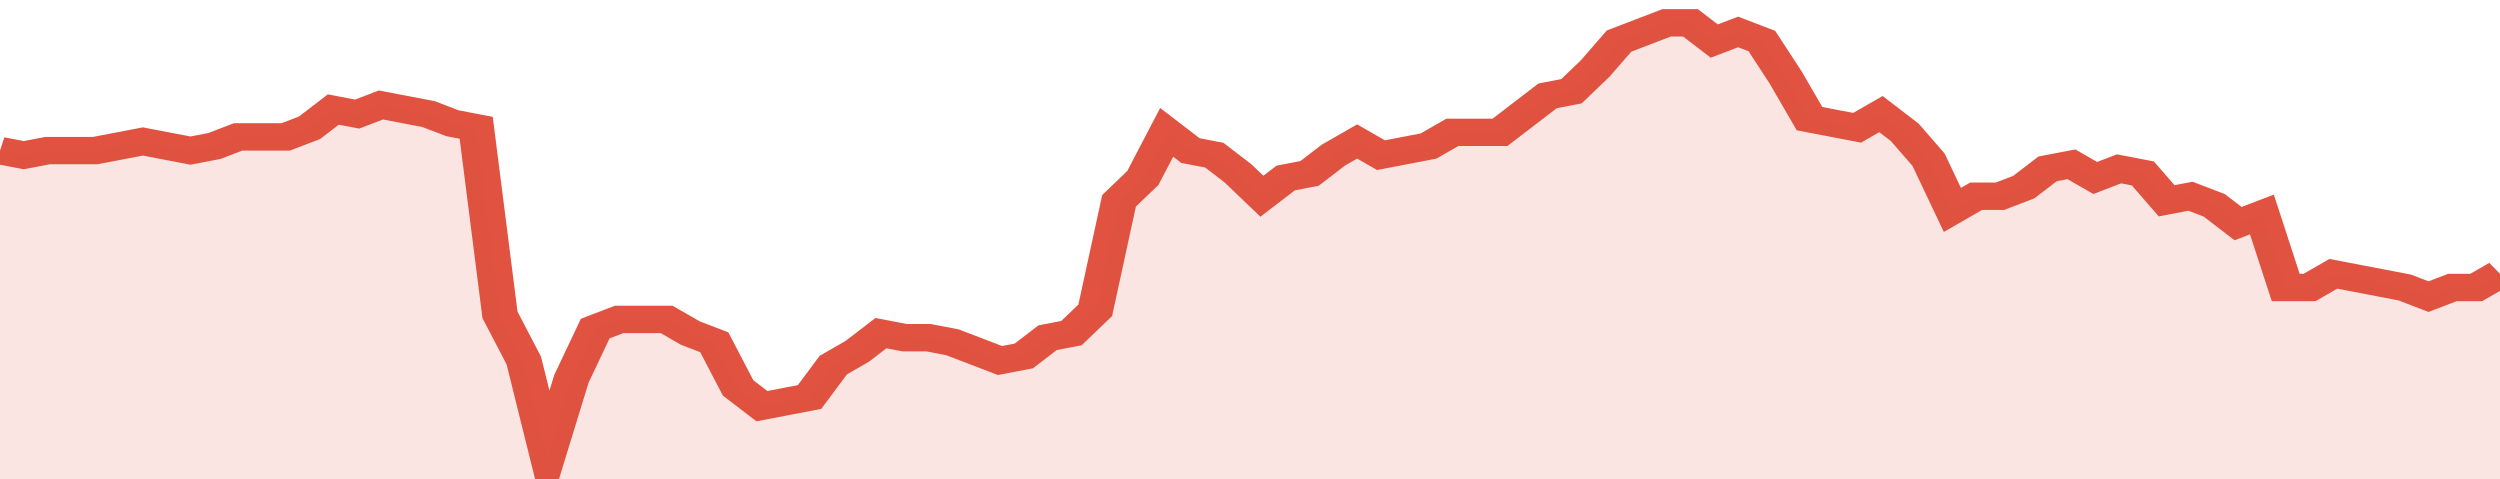
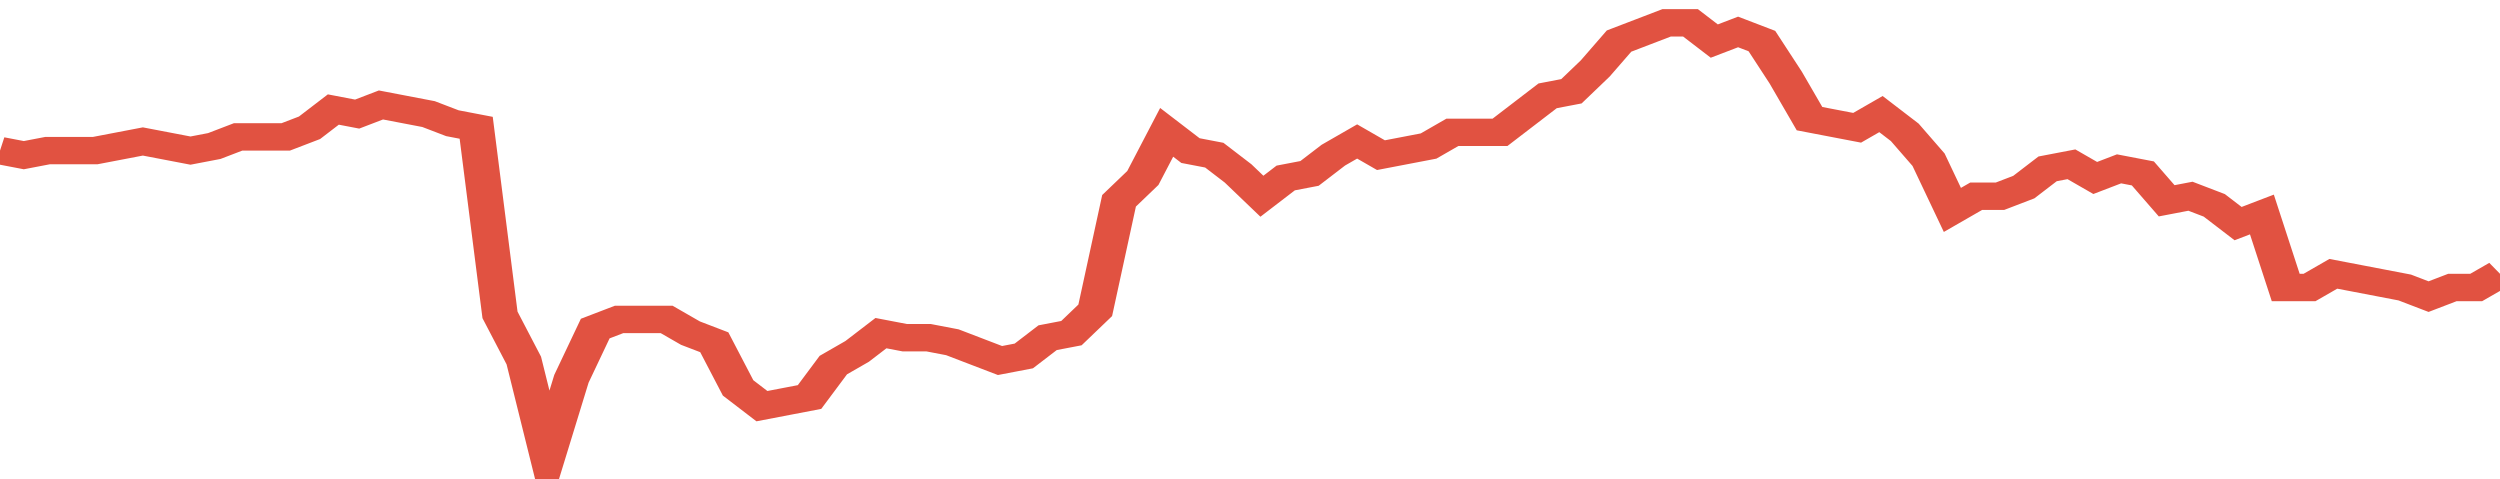
<svg xmlns="http://www.w3.org/2000/svg" viewBox="0 0 420 105" width="120" height="23" preserveAspectRatio="none">
  <polyline fill="none" stroke="#E15241" stroke-width="6" points="0, 33 4, 34 8, 33 12, 33 16, 33 20, 32 24, 31 28, 32 32, 33 36, 32 40, 30 44, 30 48, 30 52, 28 56, 24 60, 25 64, 23 68, 24 72, 25 76, 27 80, 28 84, 69 88, 79 92, 100 96, 83 100, 72 104, 70 108, 70 112, 70 116, 73 120, 75 124, 85 128, 89 132, 88 136, 87 140, 80 144, 77 148, 73 152, 74 156, 74 160, 75 164, 77 168, 79 172, 78 176, 74 180, 73 184, 68 188, 44 192, 39 196, 29 200, 33 204, 34 208, 38 212, 43 216, 39 220, 38 224, 34 228, 31 232, 34 236, 33 240, 32 244, 29 248, 29 252, 29 256, 25 260, 21 264, 20 268, 15 272, 9 276, 7 280, 5 284, 5 288, 9 292, 7 296, 9 300, 17 304, 26 308, 27 312, 28 316, 25 320, 29 324, 35 328, 46 332, 43 336, 43 340, 41 344, 37 348, 36 352, 39 356, 37 360, 38 364, 44 368, 43 372, 45 376, 49 380, 47 384, 63 388, 63 392, 60 396, 61 400, 62 404, 63 408, 65 412, 63 416, 63 420, 60 420, 60 "> </polyline>
-   <polygon fill="#E15241" opacity="0.15" points="0, 105 0, 33 4, 34 8, 33 12, 33 16, 33 20, 32 24, 31 28, 32 32, 33 36, 32 40, 30 44, 30 48, 30 52, 28 56, 24 60, 25 64, 23 68, 24 72, 25 76, 27 80, 28 84, 69 88, 79 92, 100 96, 83 100, 72 104, 70 108, 70 112, 70 116, 73 120, 75 124, 85 128, 89 132, 88 136, 87 140, 80 144, 77 148, 73 152, 74 156, 74 160, 75 164, 77 168, 79 172, 78 176, 74 180, 73 184, 68 188, 44 192, 39 196, 29 200, 33 204, 34 208, 38 212, 43 216, 39 220, 38 224, 34 228, 31 232, 34 236, 33 240, 32 244, 29 248, 29 252, 29 256, 25 260, 21 264, 20 268, 15 272, 9 276, 7 280, 5 284, 5 288, 9 292, 7 296, 9 300, 17 304, 26 308, 27 312, 28 316, 25 320, 29 324, 35 328, 46 332, 43 336, 43 340, 41 344, 37 348, 36 352, 39 356, 37 360, 38 364, 44 368, 43 372, 45 376, 49 380, 47 384, 63 388, 63 392, 60 396, 61 400, 62 404, 63 408, 65 412, 63 416, 63 420, 60 420, 105 " />
</svg>